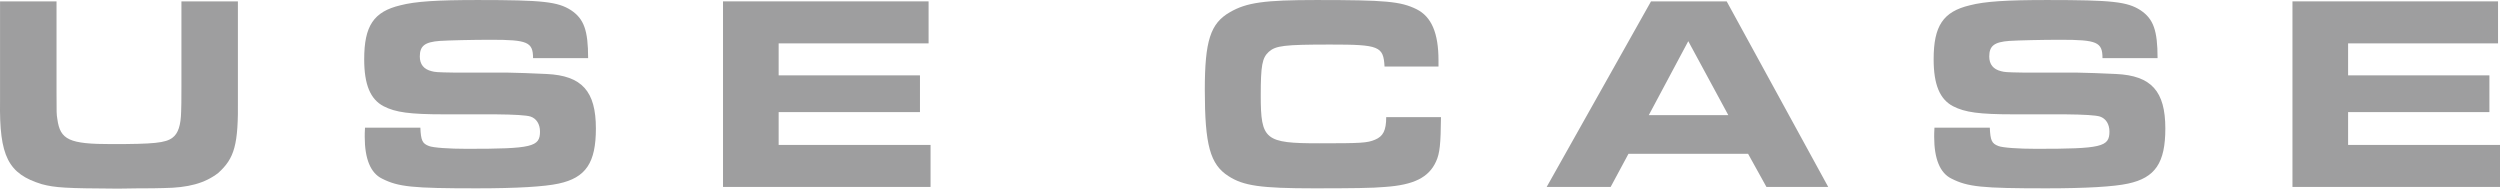
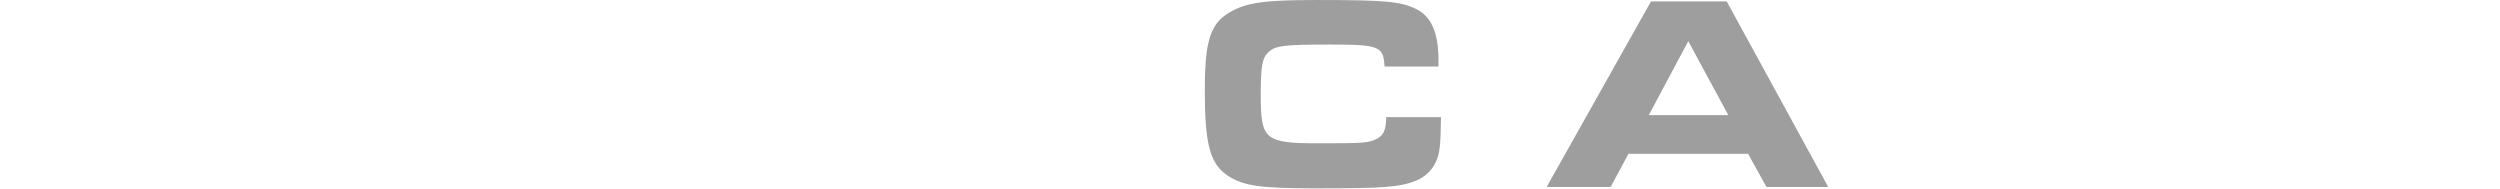
<svg xmlns="http://www.w3.org/2000/svg" id="_レイヤー_1" data-name="レイヤー 1" viewBox="0 0 116.834 8.814">
  <defs>
    <style>
      .cls-1 {
        fill: #9e9e9f;
      }
    </style>
  </defs>
-   <path class="cls-1" d="M2.642.064v4.29c0,.949,0,.976.038,1.209.131.976.56,1.171,2.535,1.171s2.522-.053,2.848-.3c.26-.194.39-.571.403-1.234q.013-.195.013-1.157V.064h2.639v4.551c.026,2.145-.155,2.782-.923,3.471-.624.481-1.404.689-2.535.702-.403.013-.637.013-1.157.013l-.987.014c-2.444-.014-2.926-.039-3.562-.208C.379,8.125-.037,7.306.002,4.731V.064h2.64Z" />
-   <path class="cls-1" d="M19.645,5.967c.026.599.091.741.403.858.195.078.936.13,1.768.13,3.056,0,3.42-.091,3.42-.806,0-.352-.17-.611-.442-.702q-.286-.092-1.651-.104h-2.392c-1.6,0-2.263-.091-2.821-.377-.624-.325-.91-1.014-.91-2.197,0-1.56.442-2.223,1.69-2.521.702-.183,1.716-.247,3.614-.247,3.042,0,3.744.078,4.368.48.598.403.793.937.793,2.236h-2.574c0-.754-.261-.858-1.963-.858-.846,0-1.977.026-2.393.053-.702.052-.936.233-.936.728,0,.364.182.599.559.689.156.039.208.052,1.066.064h2.457c.233,0,1.403.039,1.846.065,1.651.078,2.301.806,2.301,2.548,0,1.6-.468,2.301-1.742,2.574-.649.143-1.937.221-3.821.221-3.004,0-3.667-.064-4.434-.455-.533-.26-.806-.923-.806-1.95,0-.077,0-.246.013-.429h2.587Z" />
-   <path class="cls-1" d="M43.396.064v1.963h-7.007v1.495h6.604v1.717h-6.604v1.534h7.099v1.963h-9.699V.064h9.607Z" />
  <path class="cls-1" d="M67.342,5.473c-.013,1.262-.052,1.69-.233,2.08-.338.741-1.04,1.093-2.393,1.184-.533.052-1.573.064-3.302.064-2.496,0-3.303-.117-4.004-.571-.858-.547-1.105-1.456-1.105-4.03,0-2.288.26-3.107,1.17-3.628.78-.454,1.612-.571,4.043-.571,3.237,0,3.939.064,4.681.429.702.351,1.027,1.118,1.027,2.393v.285h-2.522c-.052-.948-.247-1.026-2.535-1.026-2.158,0-2.548.052-2.873.338-.312.286-.377.637-.377,2.041,0,2.08.195,2.236,2.729,2.236,1.964,0,2.25-.014,2.613-.169.377-.156.521-.43.521-1.054h2.561Z" />
  <path class="cls-1" d="M77.158.064h3.536l4.745,8.672h-2.887l-.857-1.547h-5.591l-.832,1.547h-2.99L77.158.064ZM80.771,5.382l-1.872-3.458-1.846,3.458h3.718Z" />
-   <path class="cls-1" d="M92.991,5.967c.026.599.091.741.403.858.195.078.936.13,1.768.13,3.056,0,3.42-.091,3.42-.806,0-.352-.17-.611-.442-.702q-.286-.092-1.651-.104h-2.392c-1.6,0-2.263-.091-2.821-.377-.624-.325-.91-1.014-.91-2.197,0-1.56.442-2.223,1.69-2.521.702-.183,1.716-.247,3.614-.247,3.042,0,3.744.078,4.368.48.598.403.793.937.793,2.236h-2.574c0-.754-.261-.858-1.963-.858-.846,0-1.977.026-2.393.053-.702.052-.936.233-.936.728,0,.364.182.599.559.689.156.039.208.052,1.066.064h2.457c.233,0,1.403.039,1.846.065,1.651.078,2.301.806,2.301,2.548,0,1.6-.468,2.301-1.742,2.574-.649.143-1.937.221-3.821.221-3.004,0-3.667-.064-4.434-.455-.533-.26-.806-.923-.806-1.95,0-.077,0-.246.013-.429h2.587Z" />
-   <path class="cls-1" d="M116.742.064v1.963h-7.007v1.495h6.604v1.717h-6.604v1.534h7.099v1.963h-9.699V.064h9.607Z" />
</svg>